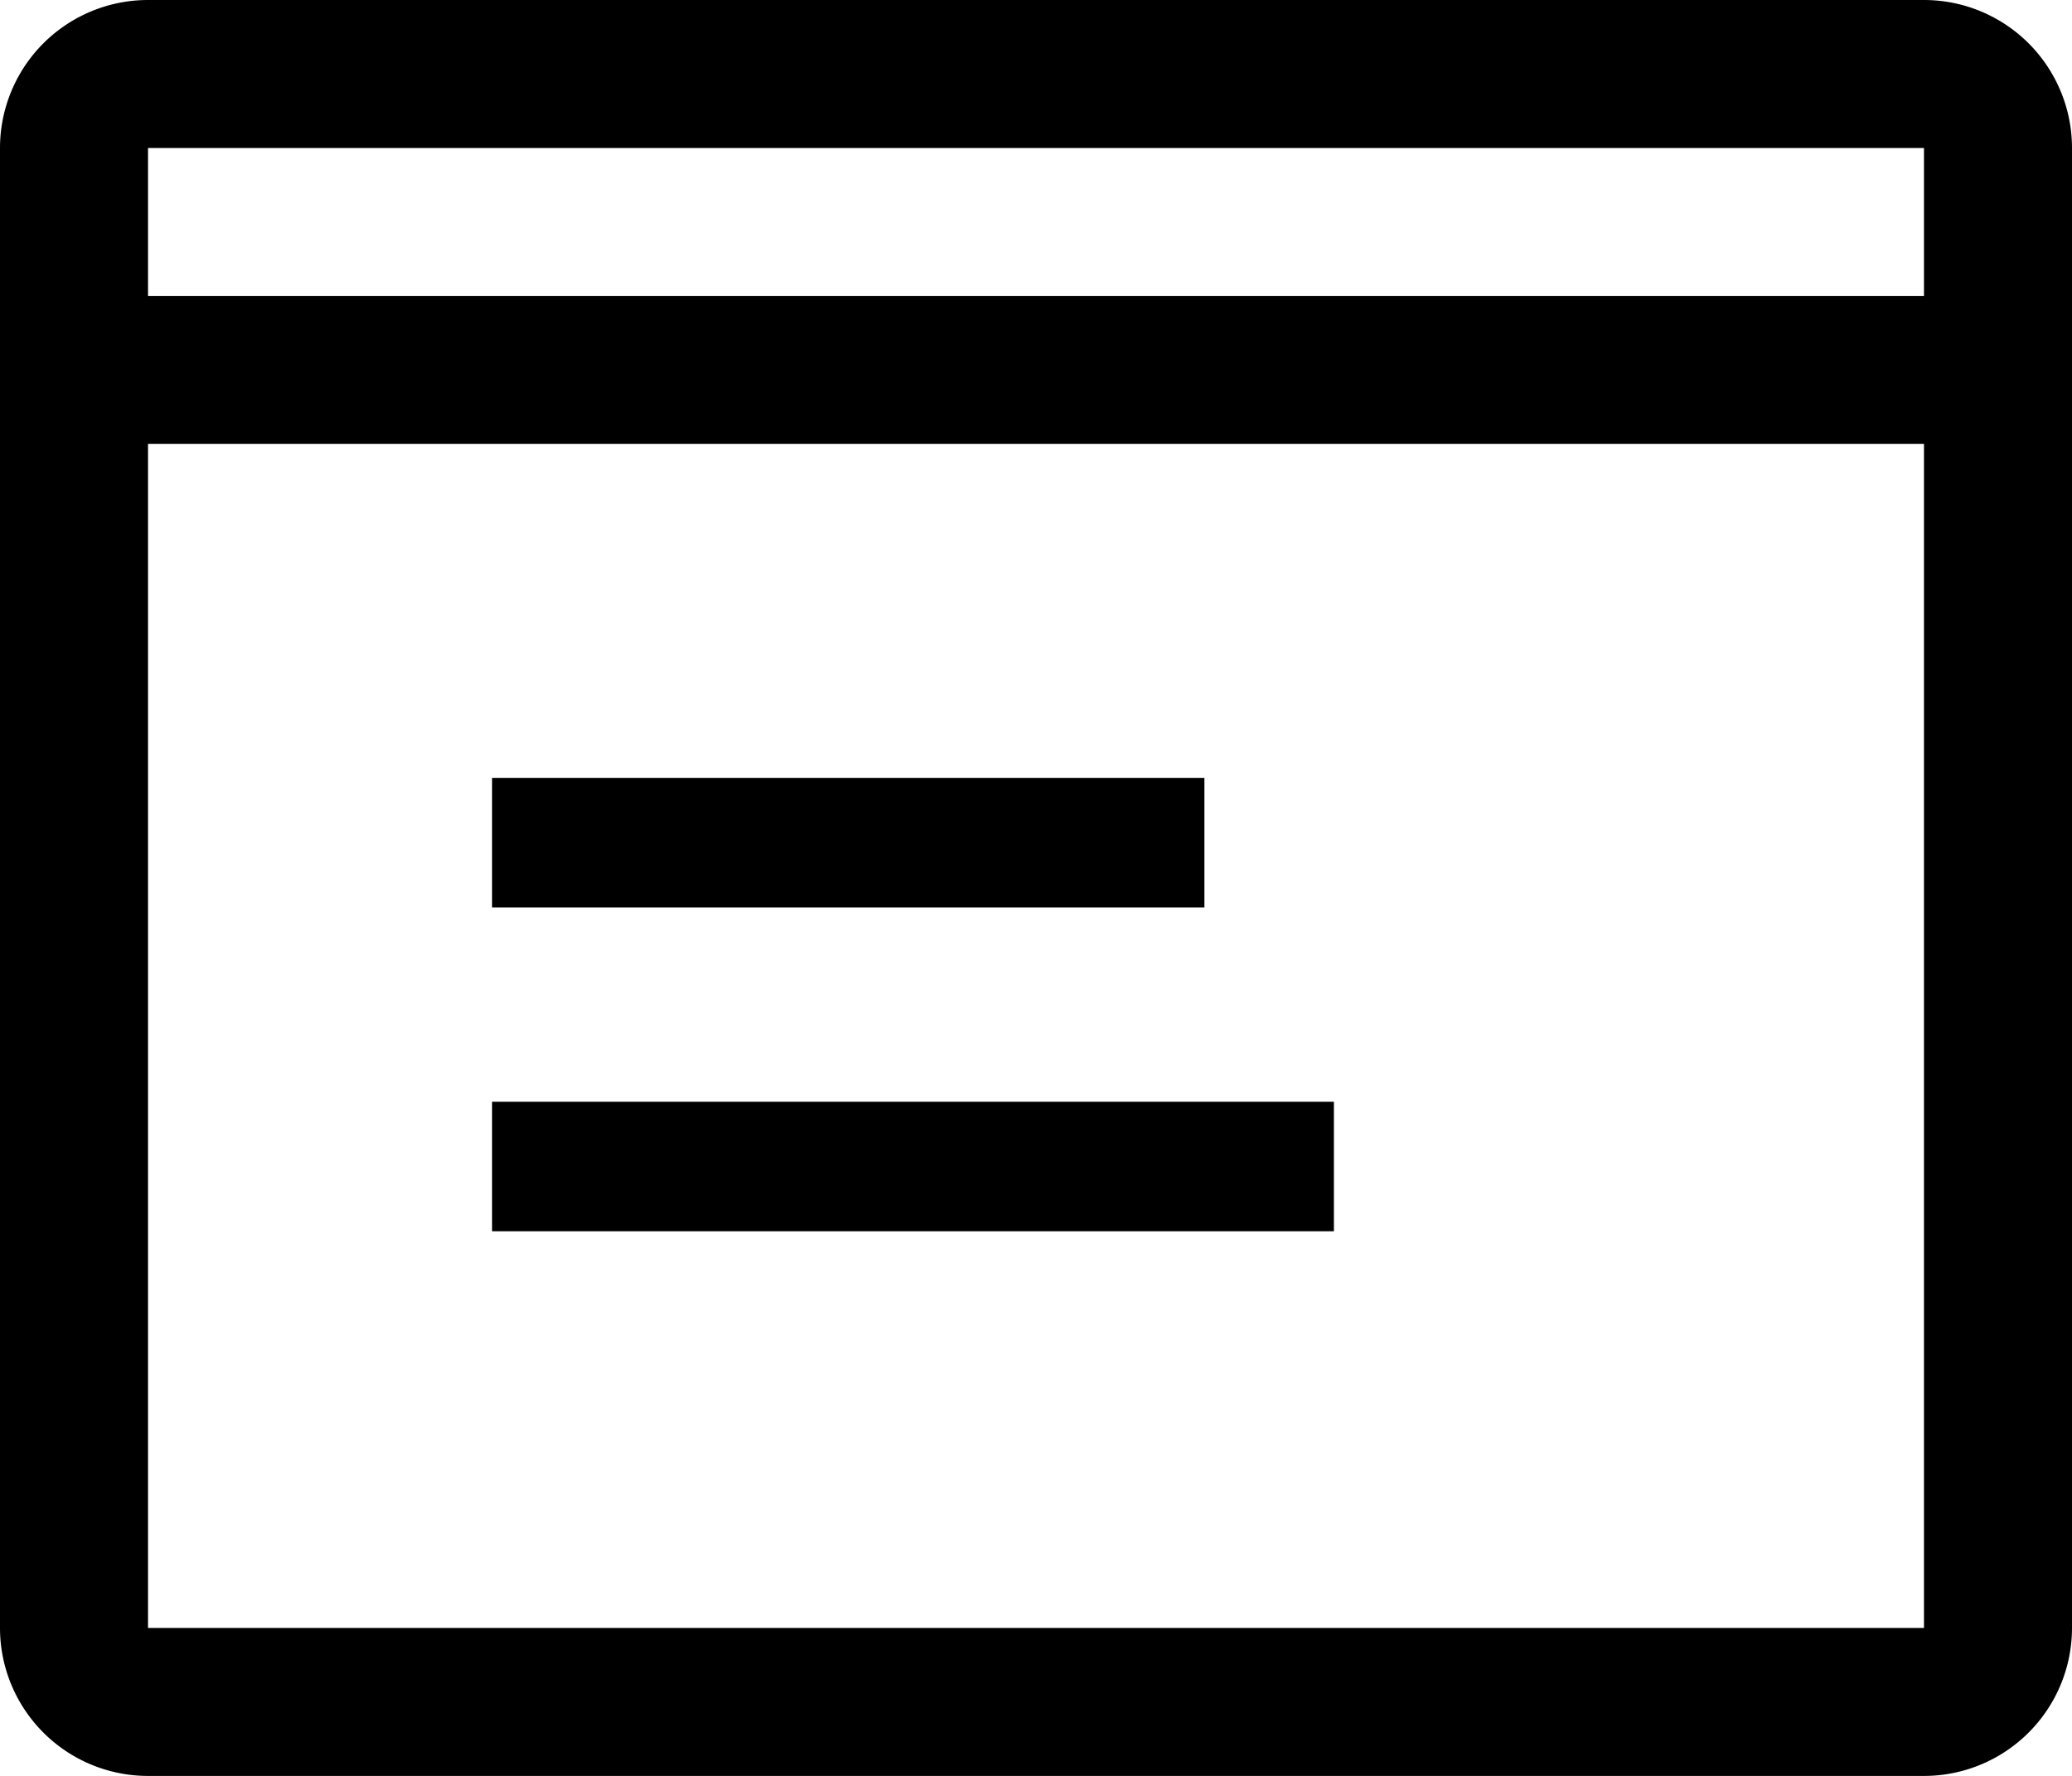
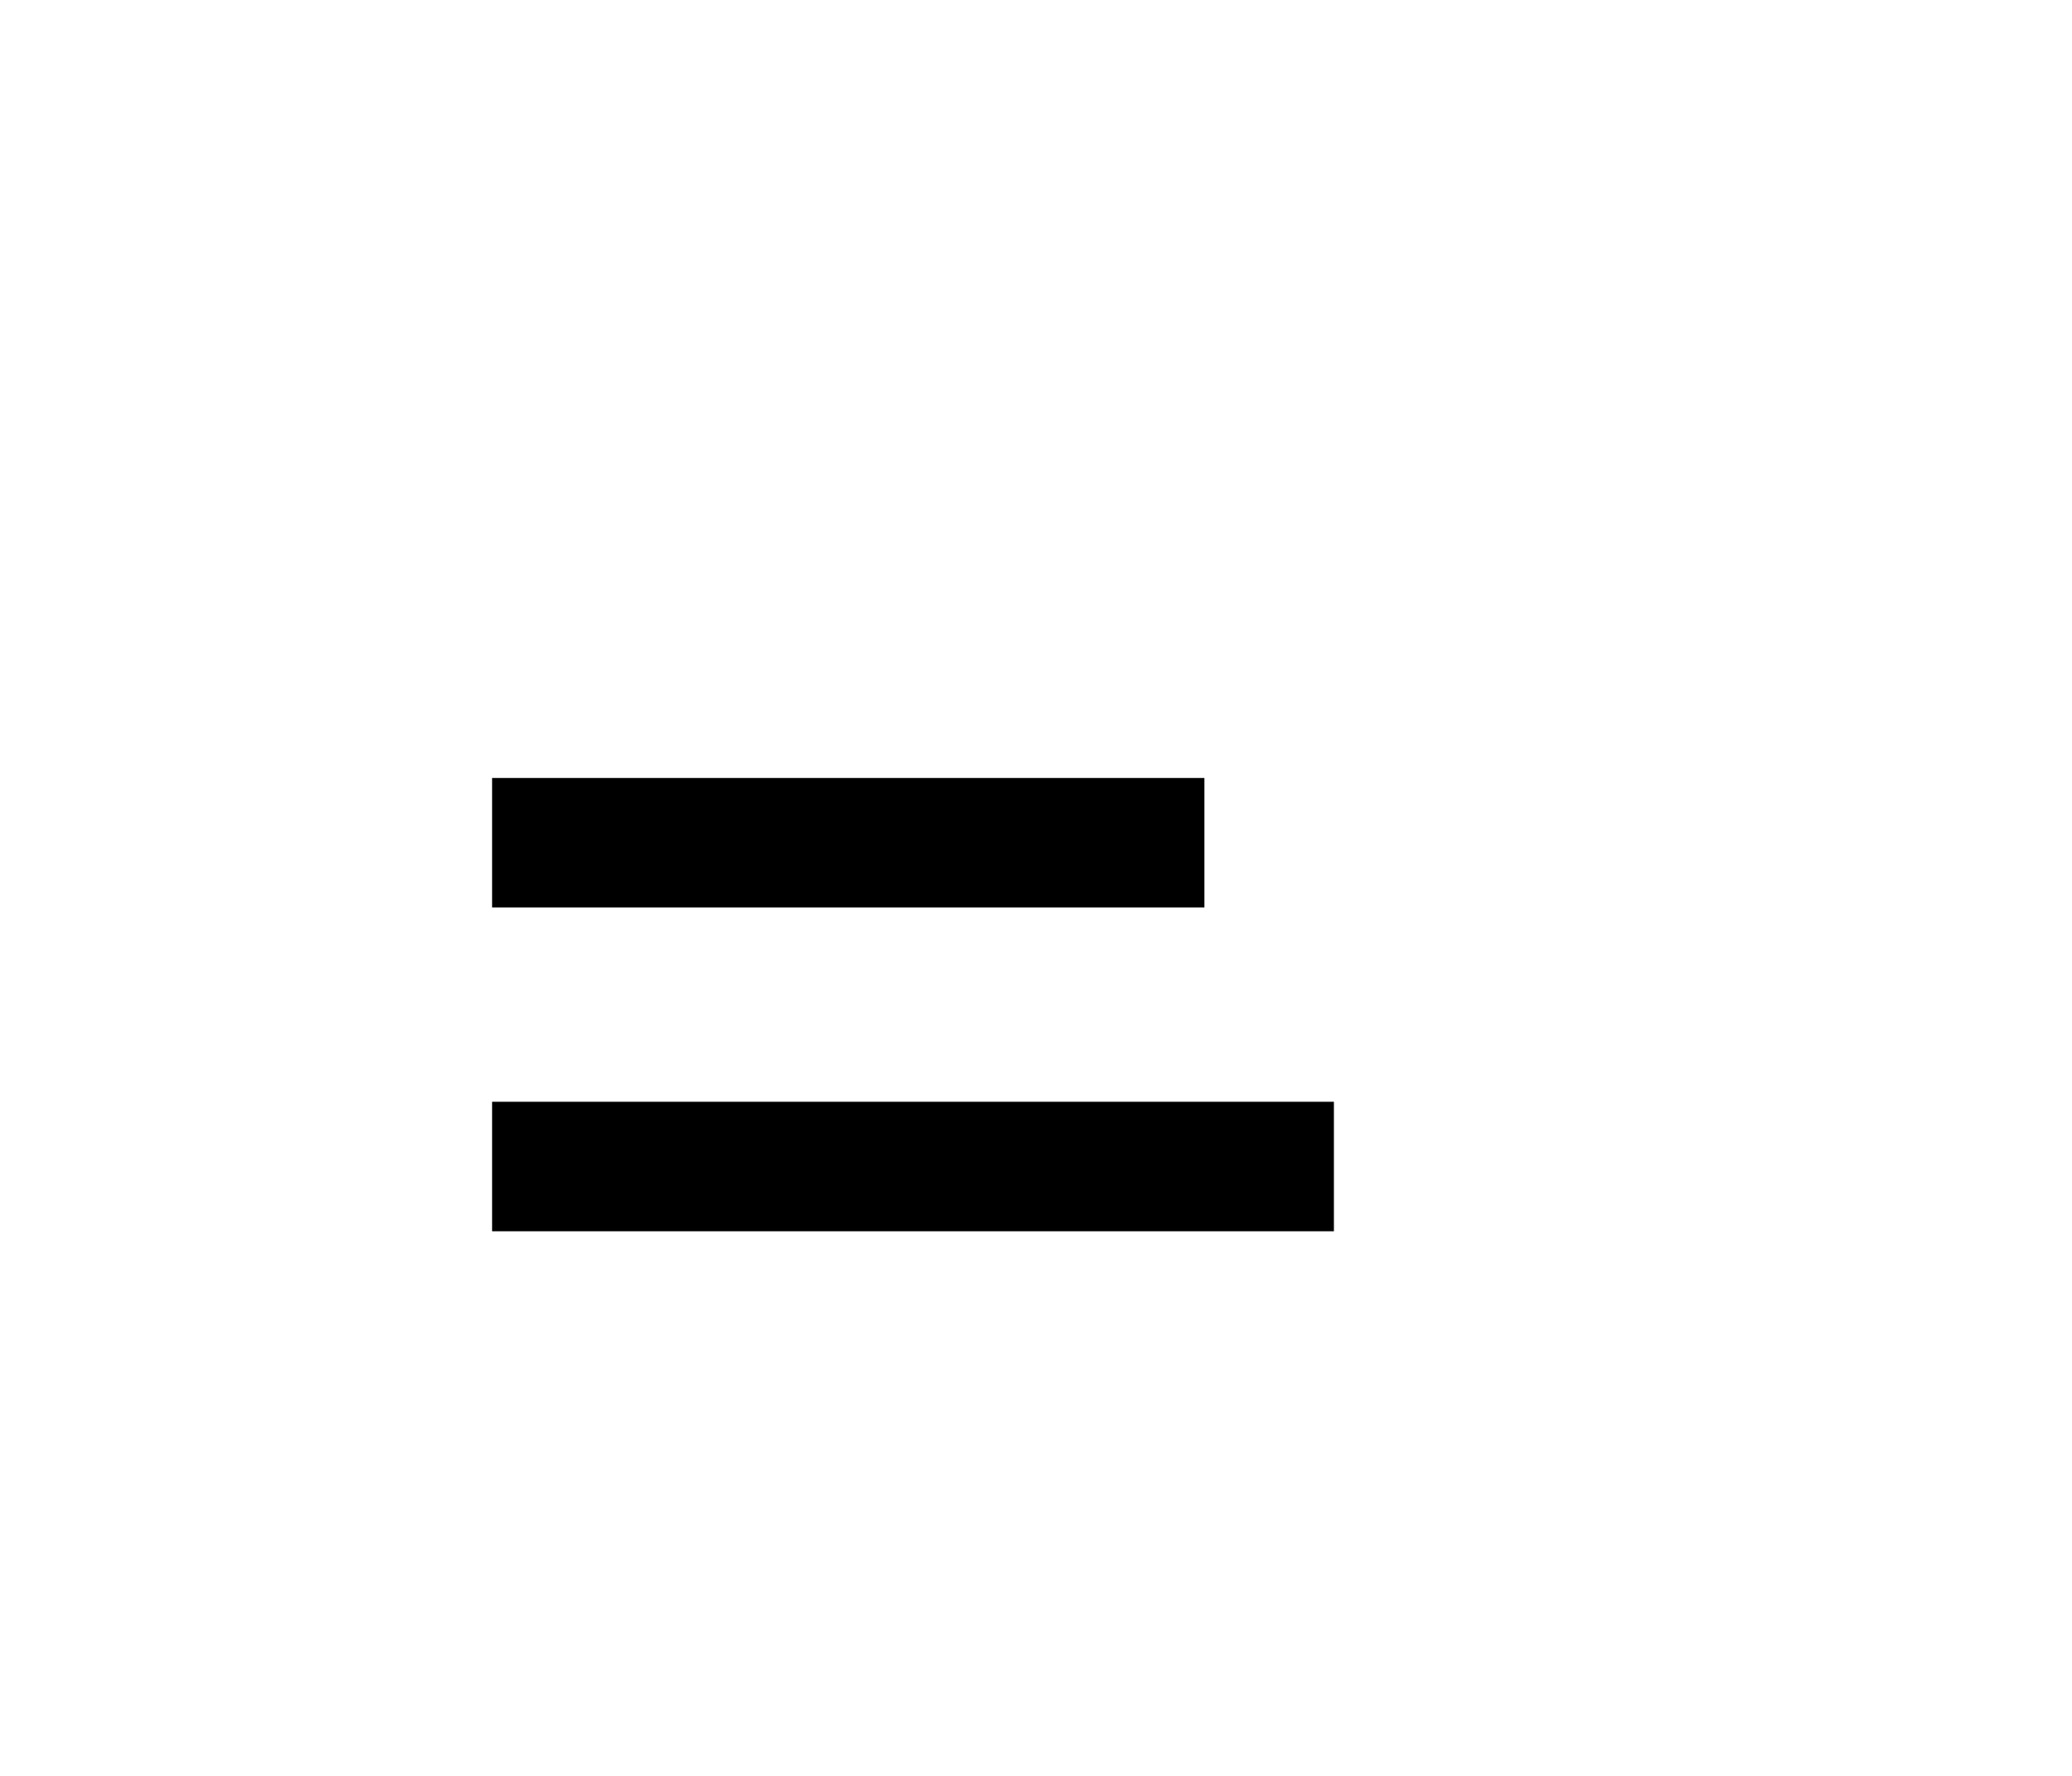
<svg xmlns="http://www.w3.org/2000/svg" width="18" height="15.428" viewBox="0 0 18 15.428">
  <g id="icon_site" transform="translate(-2.25 -4.5)">
    <path id="パス_1247" data-name="パス 1247" d="M9,15.75h6.188v1.125H9Zm0,2.813h7.313v1.125H9Z" transform="translate(-2.475 -4.491)" />
-     <path id="パス_1248" data-name="パス 1248" d="M18.964,4.5H3.536A1.286,1.286,0,0,0,2.25,5.786V18.643a1.286,1.286,0,0,0,1.286,1.286H18.964a1.286,1.286,0,0,0,1.286-1.286V5.786A1.286,1.286,0,0,0,18.964,4.5Zm0,1.286V7.071H3.536V5.786ZM3.536,18.643V8.357H18.964V18.643Z" transform="translate(0)" />
  </g>
</svg>